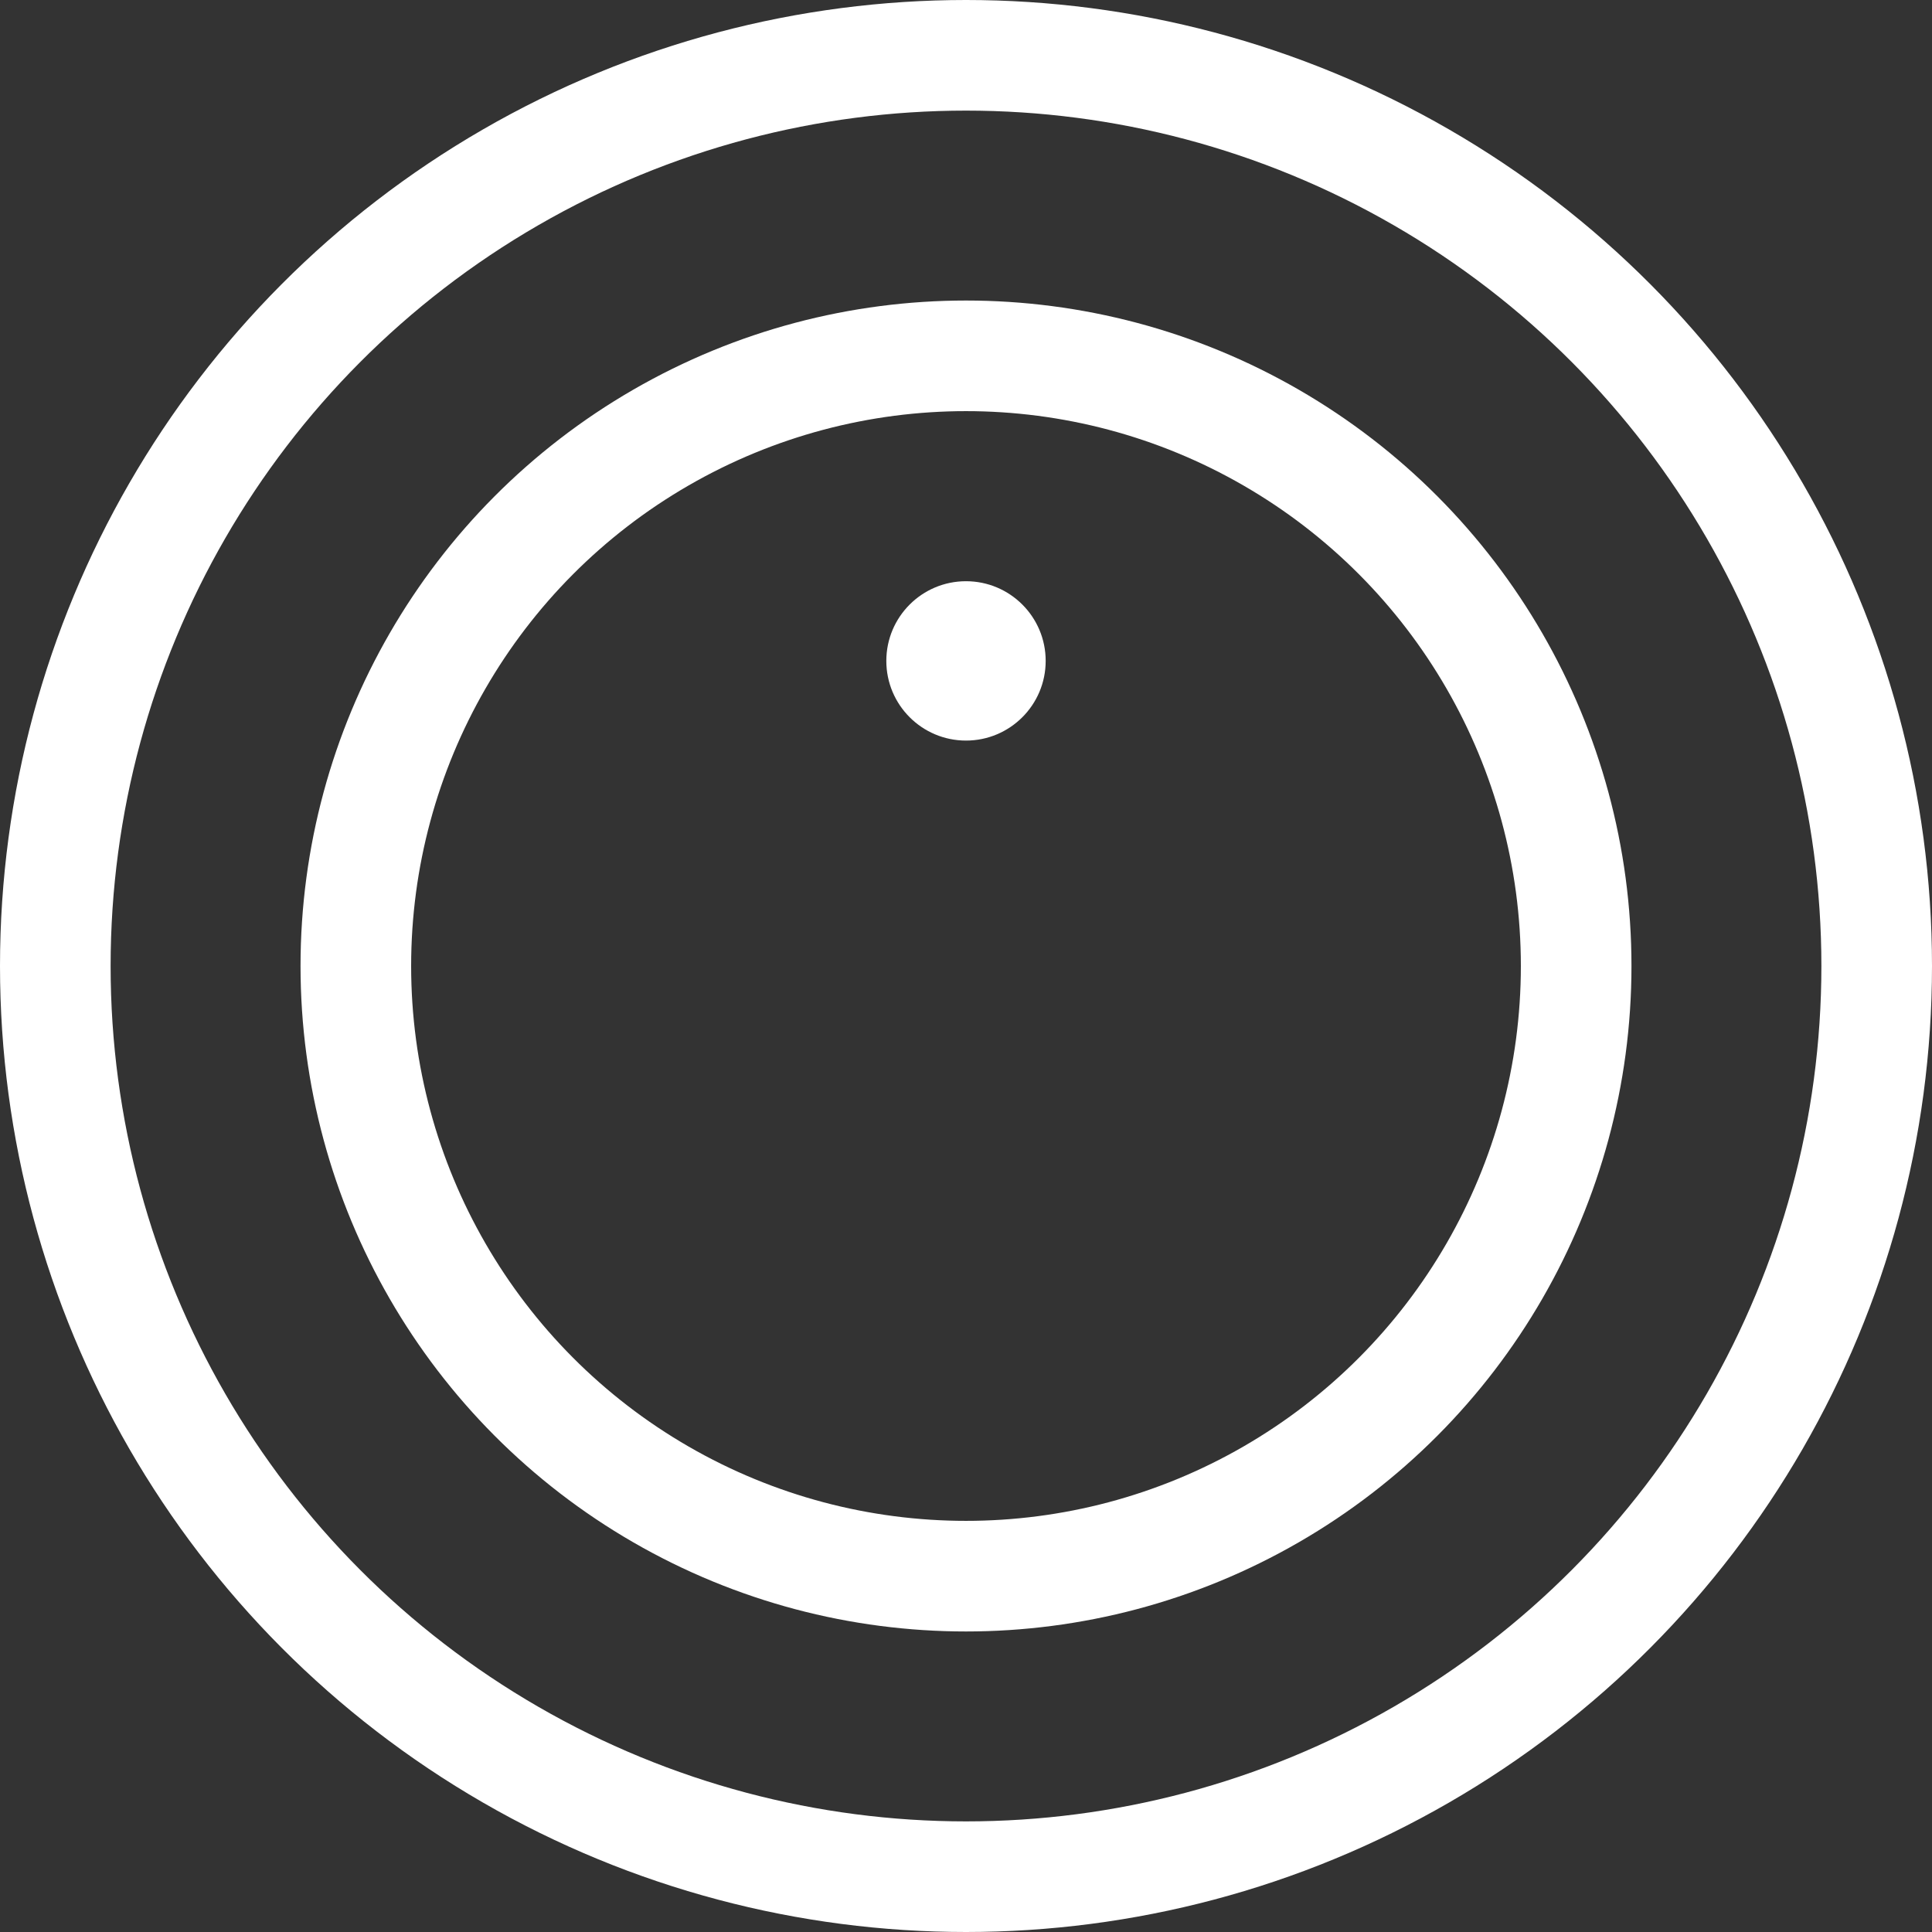
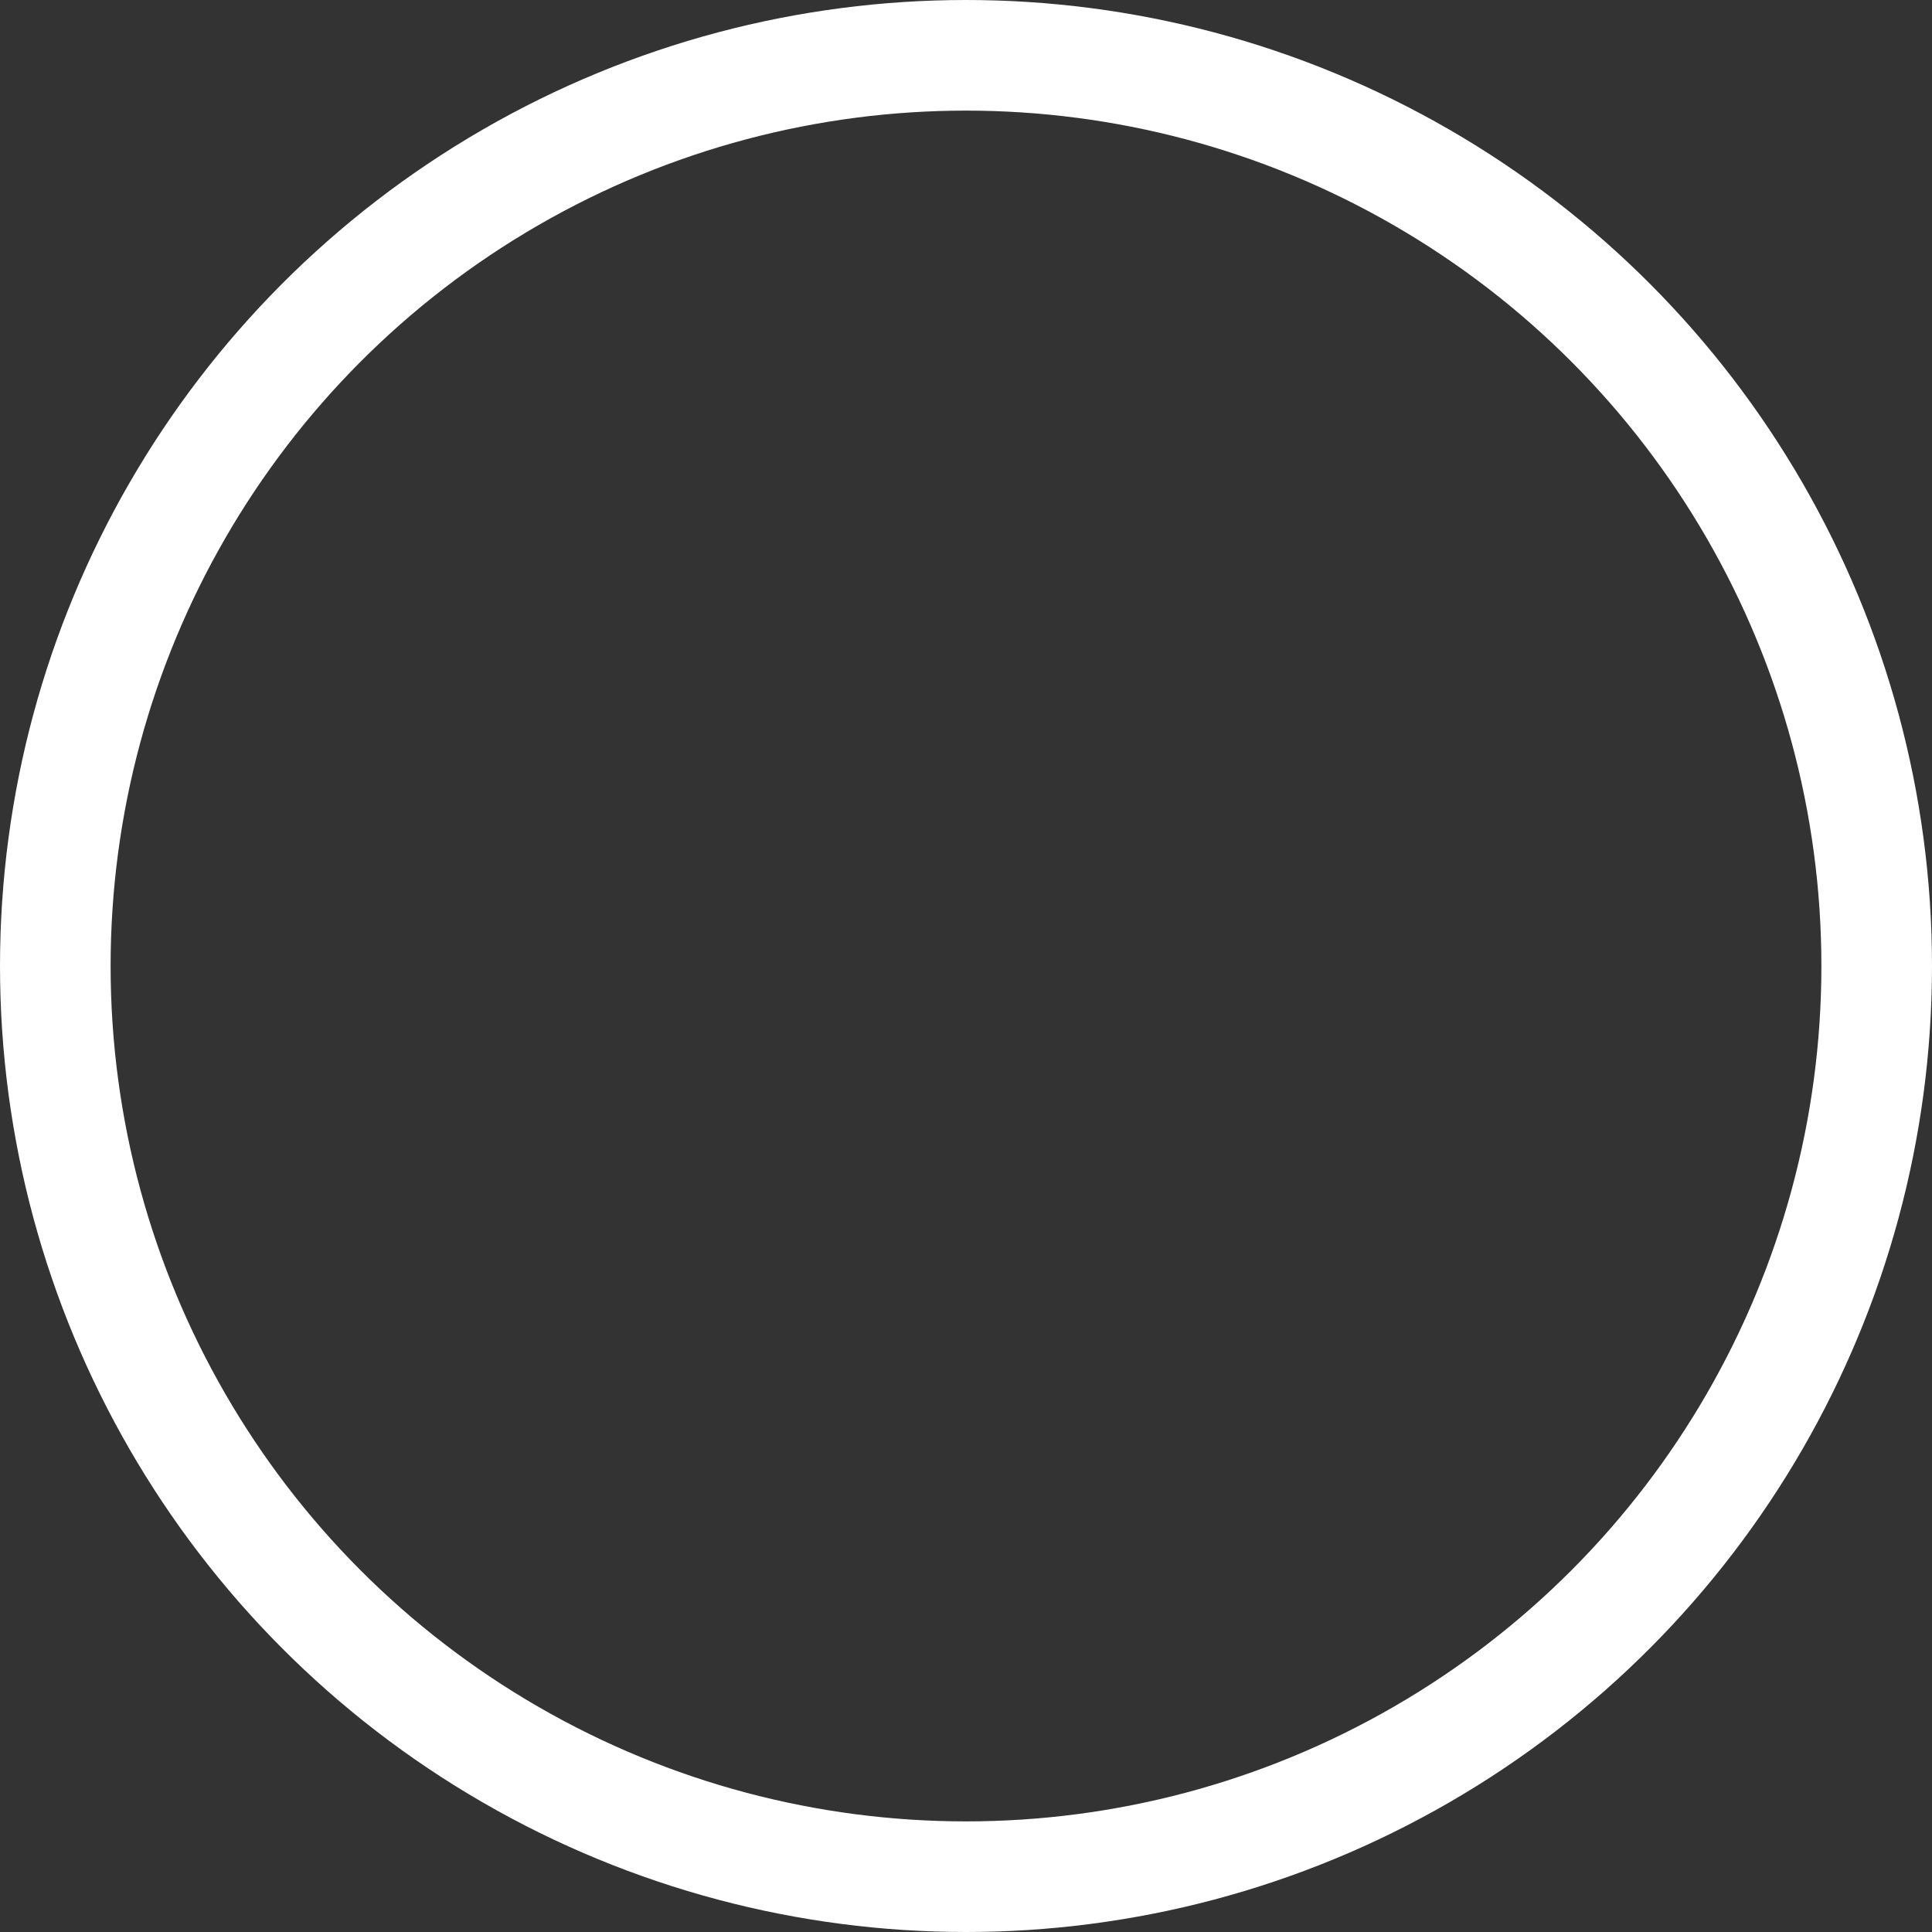
<svg xmlns="http://www.w3.org/2000/svg" viewBox="0 0 52.4 52.4">
  <rect x="0" y="0" width="52.4" height="52.4" fill="#333333" stroke="none" />
  <defs>
    <style>.a{fill:none;stroke:#fff;stroke-linecap:round;stroke-miterlimit:10;stroke-width:3px;}.b{fill:#fff;}</style>
  </defs>
  <g transform="translate(1.5 1.5)">
    <circle class="a" cx="24.7" cy="24.7" r="24.7" />
-     <circle class="a" cx="16.549" cy="16.549" r="16.549" transform="translate(8.151 8.151)" />
  </g>
-   <circle class="b" cx="2.161" cy="2.161" r="2.161" transform="translate(24.039 15.764)" />
</svg>